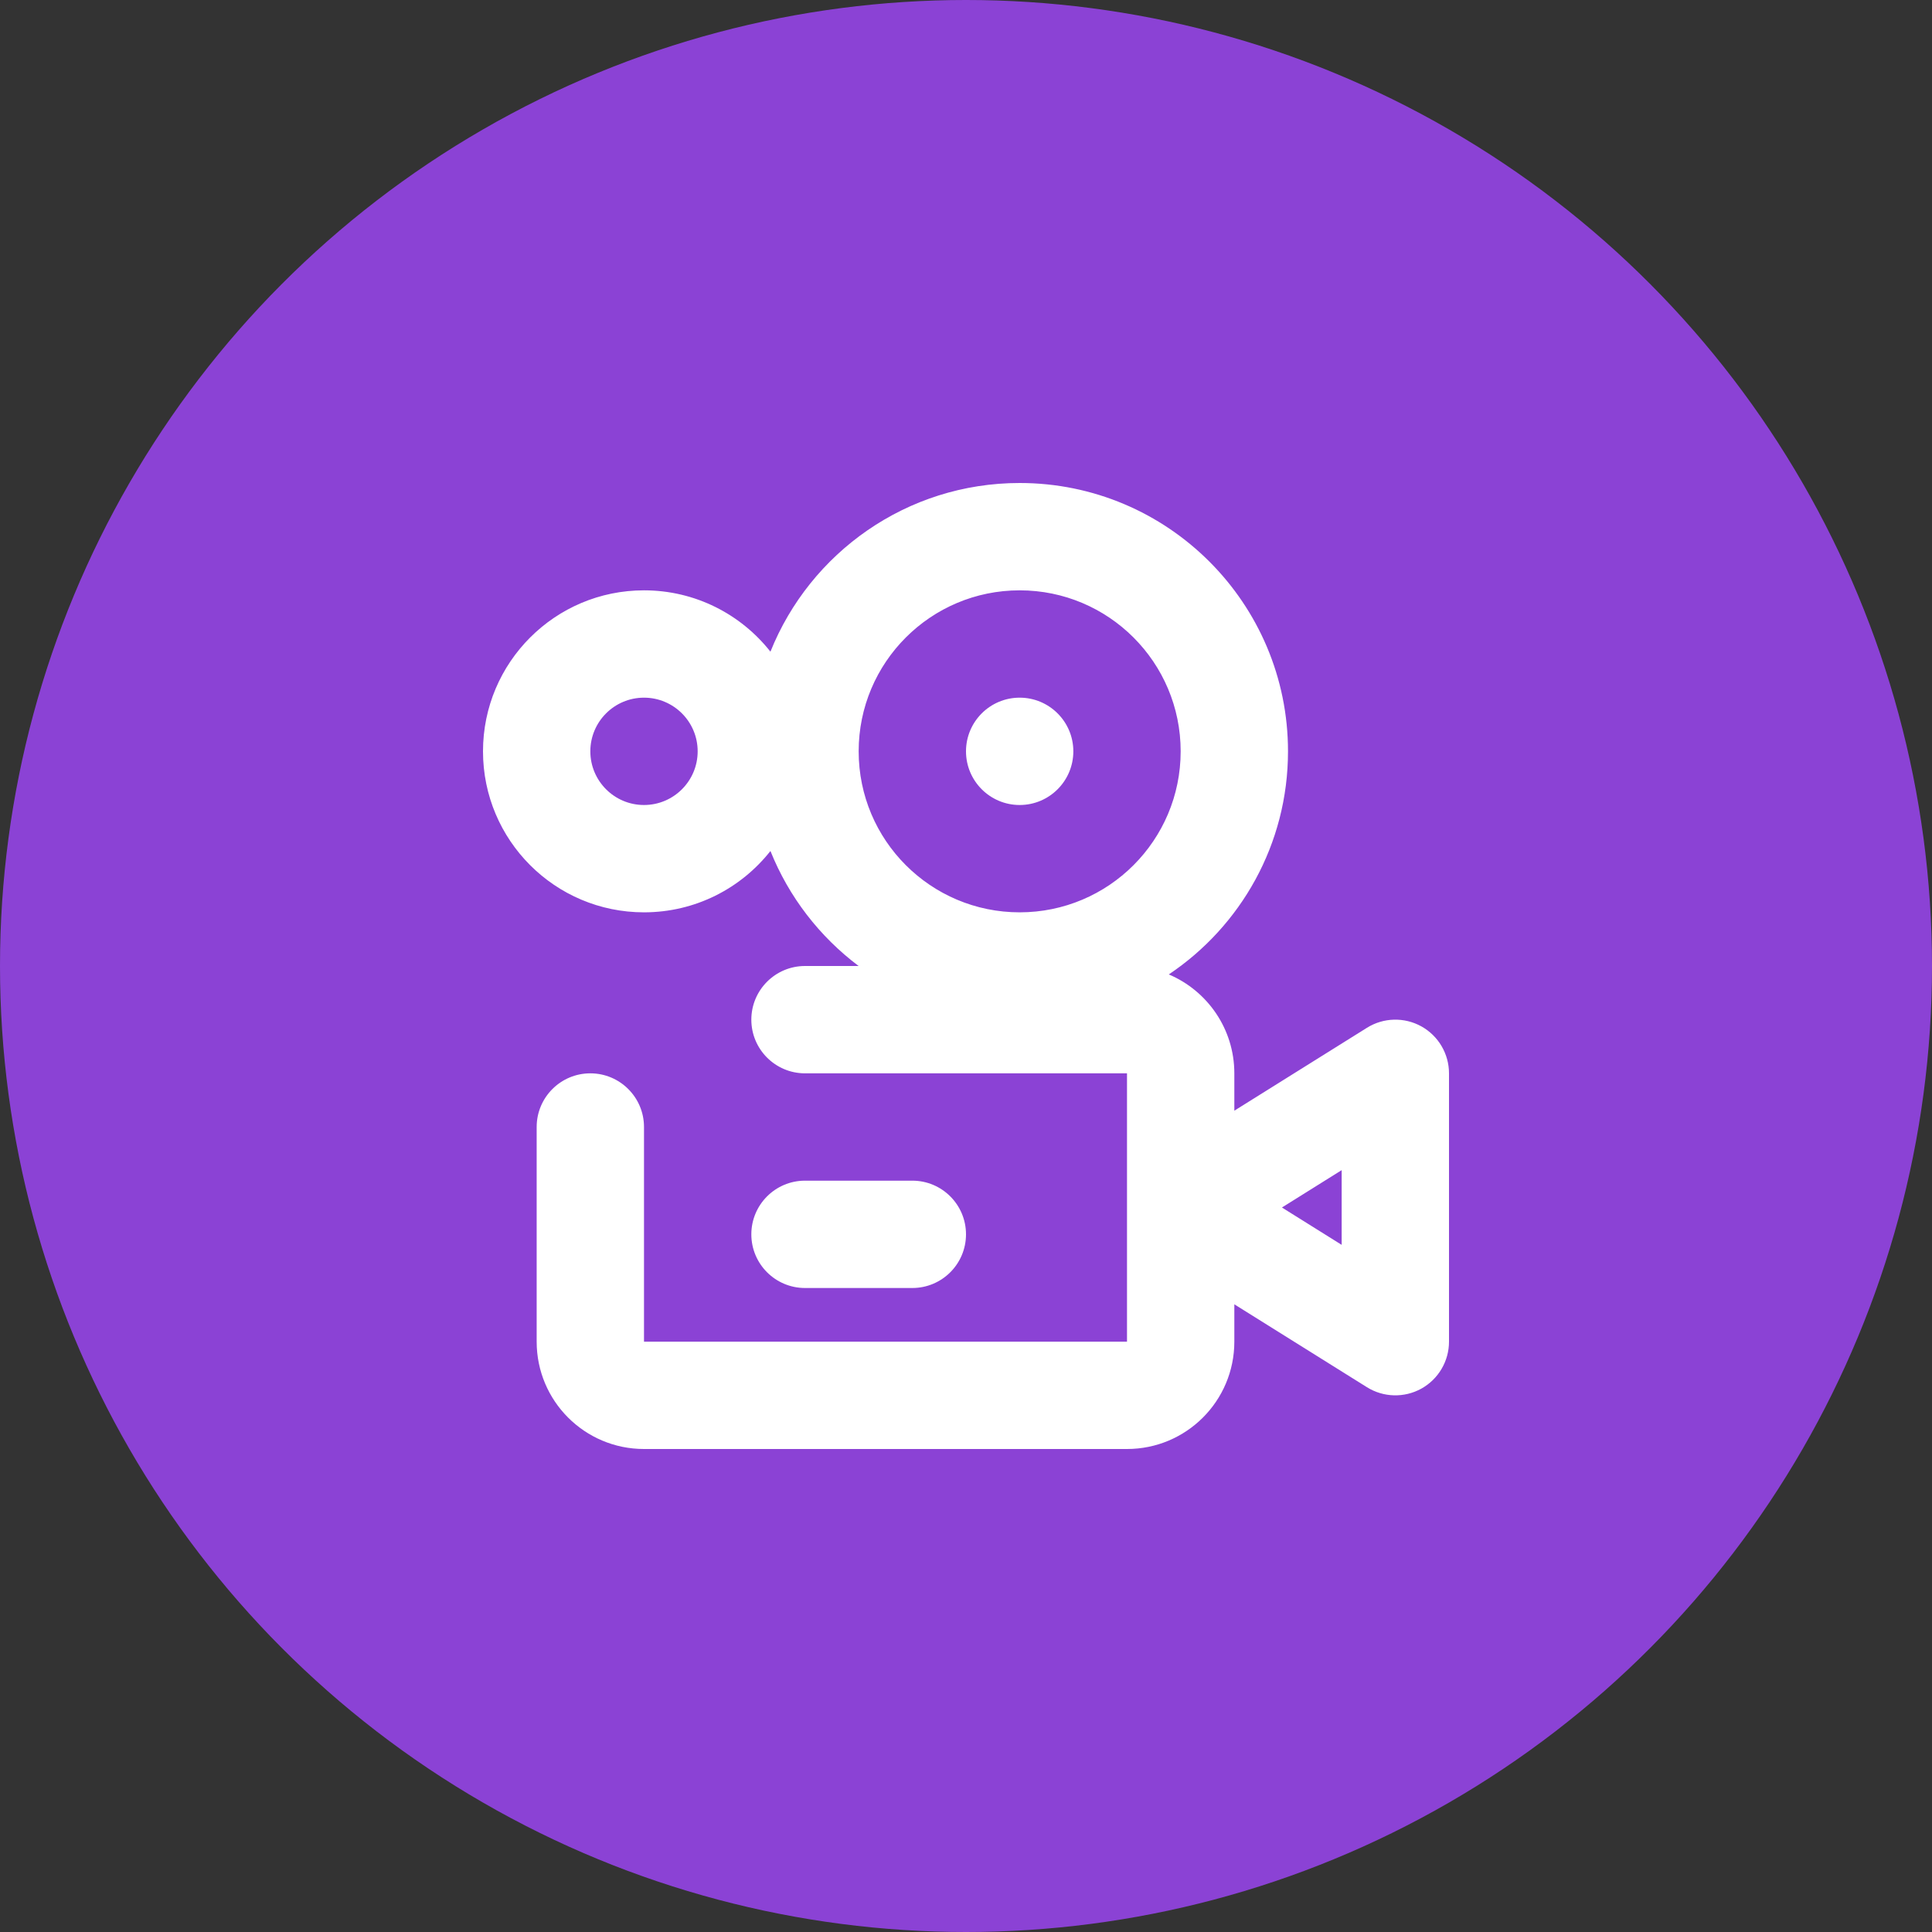
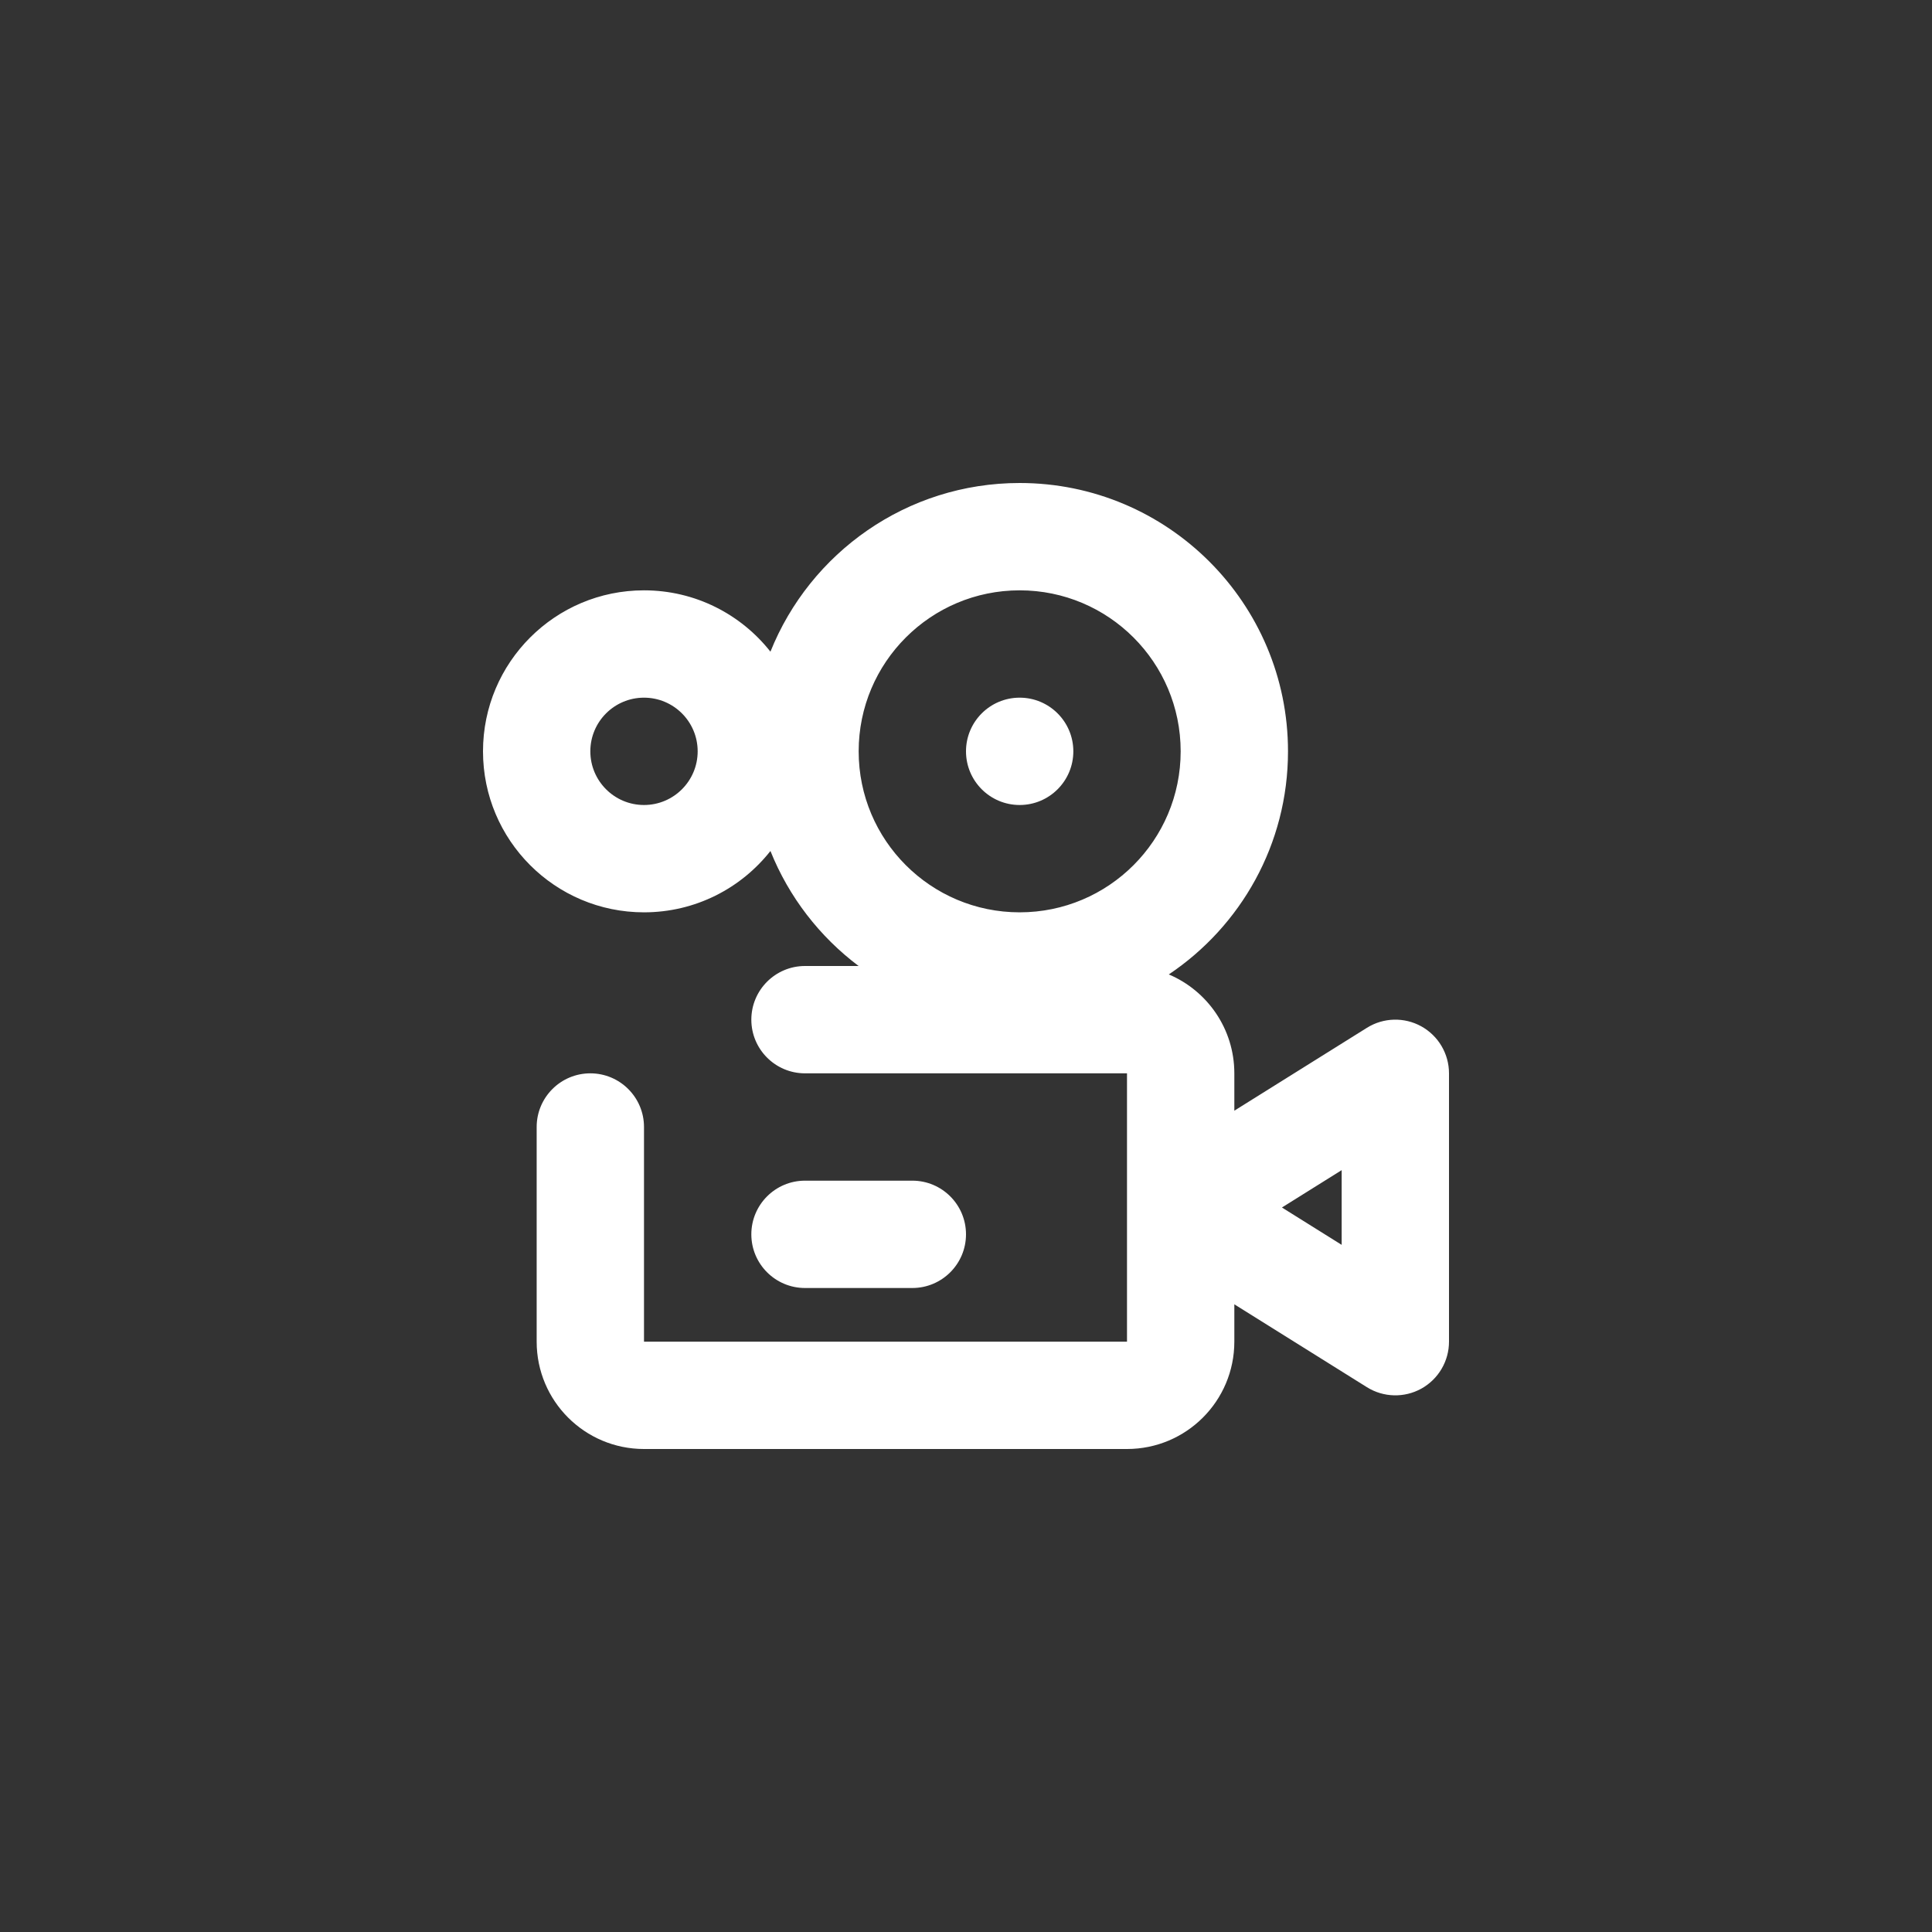
<svg xmlns="http://www.w3.org/2000/svg" width="36" height="36" viewBox="0 0 36 36" fill="none">
  <rect x="0" y="0" width="36" height="36" fill="#333333" stroke="none" />
-   <circle cx="18" cy="18" r="18" fill="#8B42D5" />
  <path fill-rule="evenodd" clip-rule="evenodd" d="M22 14C22 15.657 20.657 17 19 17C17.343 17 16 15.657 16 14C16 12.343 17.343 11 19 11C20.657 11 22 12.343 22 14ZM21.779 18.157C23.118 17.26 24 15.733 24 14C24 11.239 21.761 9 19 9C16.895 9 15.094 10.301 14.356 12.143C13.807 11.447 12.956 11 12 11C10.343 11 9 12.343 9 14C9 15.657 10.343 17 12 17C12.956 17 13.807 16.553 14.356 15.857C14.699 16.714 15.273 17.454 15.999 18H15C14.448 18 14 18.448 14 19C14 19.552 14.448 20 15 20H21V22.5V25H12V21C12 20.448 11.552 20 11 20C10.448 20 10 20.448 10 21V25C10 26.105 10.895 27 12 27H21C22.105 27 23 26.105 23 25V24.304L25.47 25.848C25.778 26.041 26.167 26.051 26.485 25.875C26.803 25.698 27 25.363 27 25V20C27 19.637 26.803 19.302 26.485 19.125C26.167 18.949 25.778 18.959 25.47 19.152L23 20.696V20C23 19.172 22.497 18.461 21.779 18.157ZM13 14C13 14.552 12.552 15 12 15C11.448 15 11 14.552 11 14C11 13.448 11.448 13 12 13C12.552 13 13 13.448 13 14ZM23.887 22.5L25 23.196V21.804L23.887 22.5ZM14 23C14 22.448 14.448 22 15 22H17C17.552 22 18 22.448 18 23C18 23.552 17.552 24 17 24H15C14.448 24 14 23.552 14 23ZM19 15C19.552 15 20 14.552 20 14C20 13.448 19.552 13 19 13C18.448 13 18 13.448 18 14C18 14.552 18.448 15 19 15Z" fill="white" />
</svg>